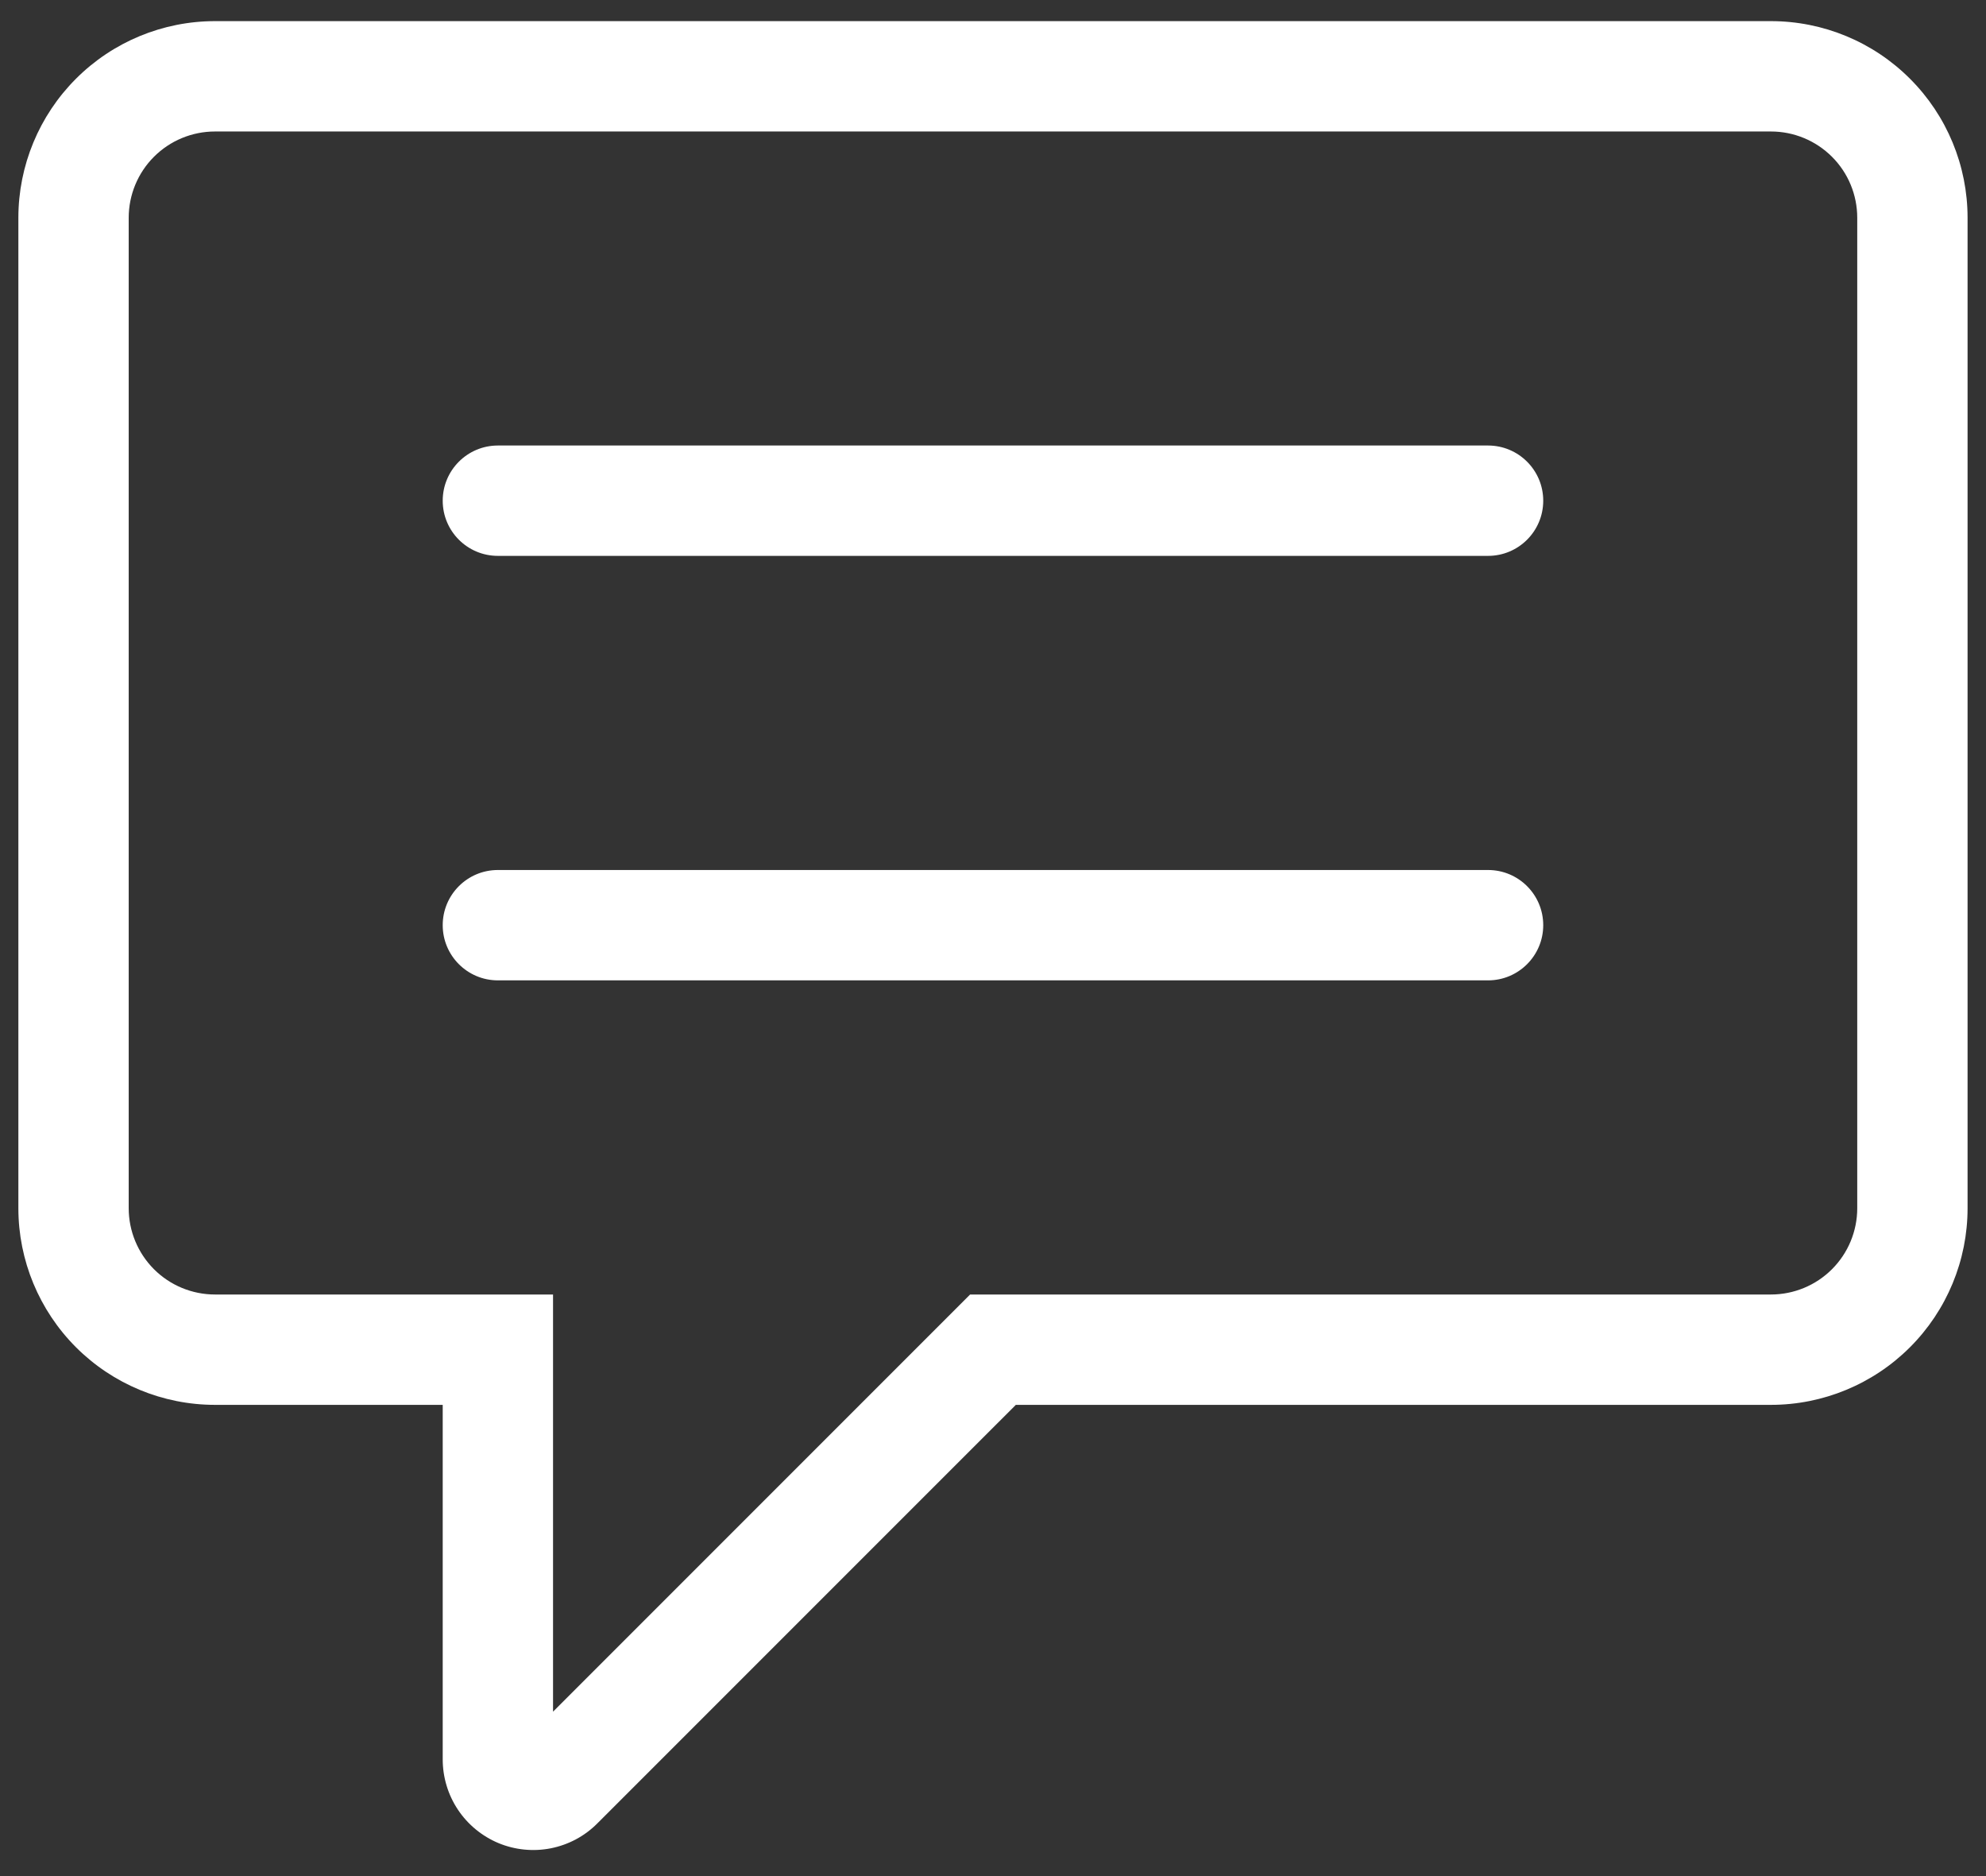
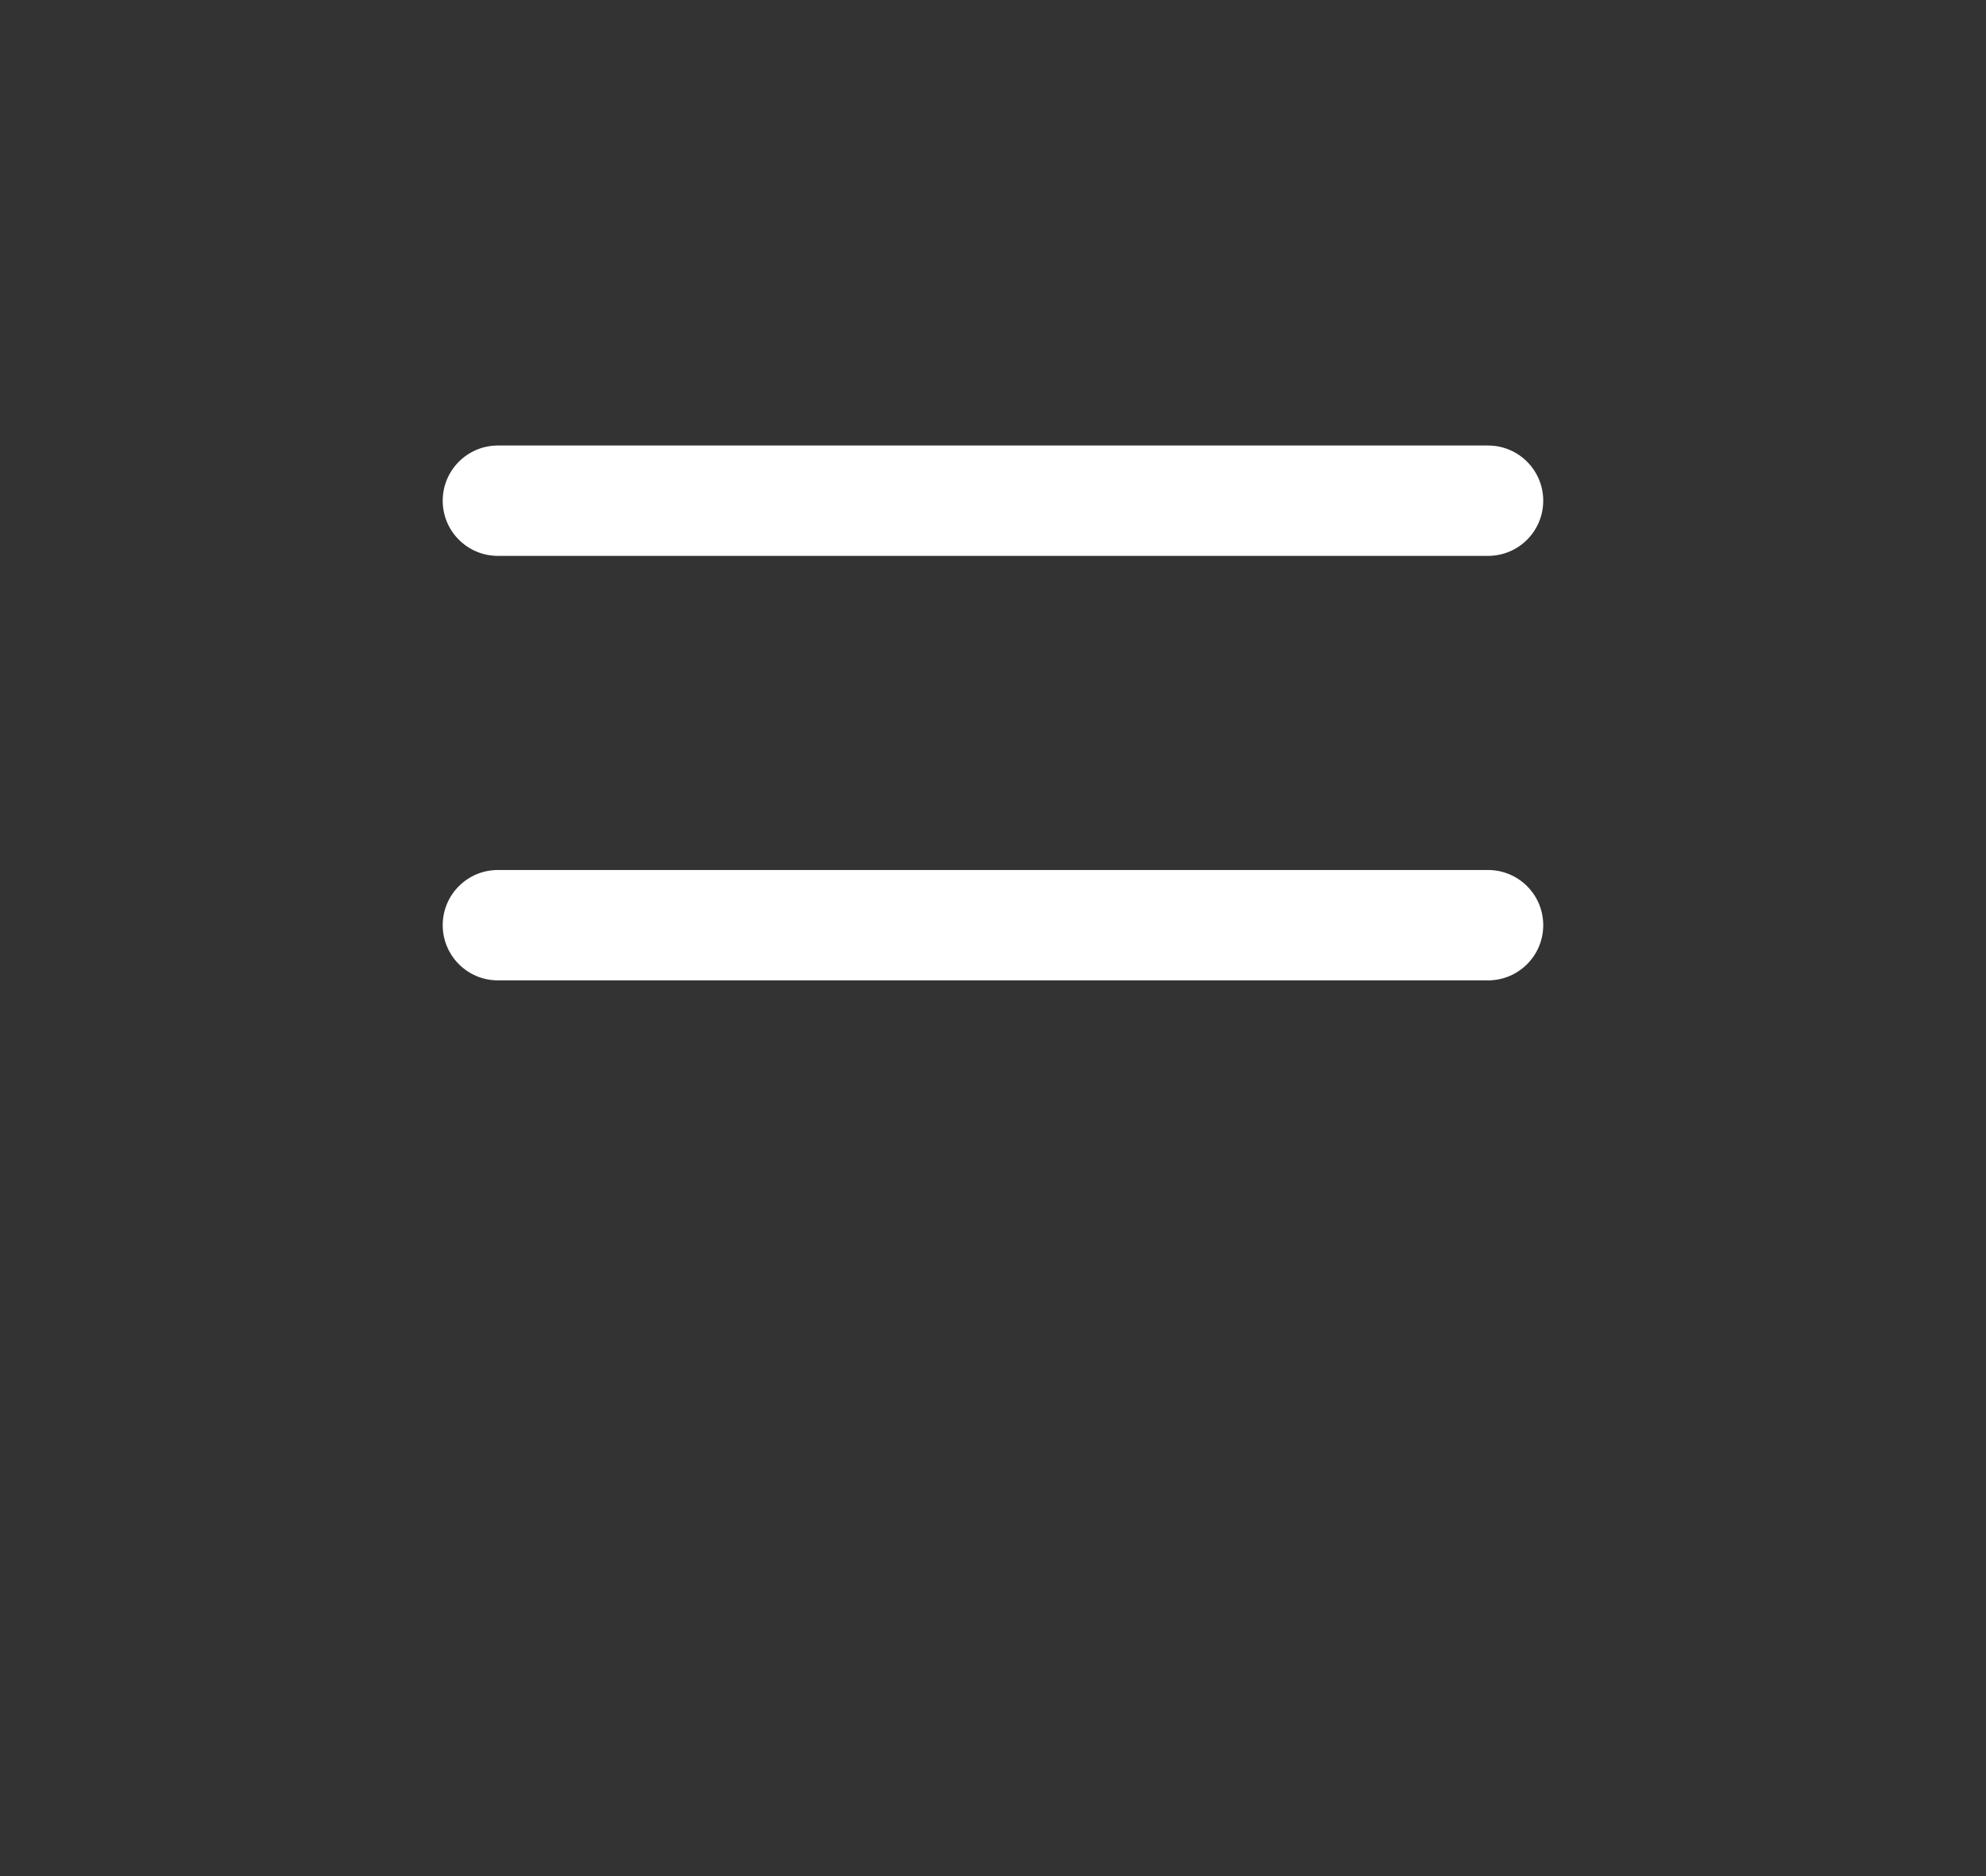
<svg xmlns="http://www.w3.org/2000/svg" width="36" height="34" viewBox="0 0 36 34" fill="none">
  <rect x="0" y="0" width="36" height="34" fill="#333333" stroke="none" />
-   <path fill-rule="evenodd" clip-rule="evenodd" d="M3.897 2.383C3.482 2.383 3.084 2.548 2.791 2.841C2.498 3.134 2.333 3.532 2.333 3.947V21.896C2.333 22.311 2.498 22.708 2.791 23.002C3.084 23.295 3.482 23.46 3.897 23.46H10.025V31.02L17.585 23.46H32.102C32.517 23.46 32.915 23.295 33.208 23.002C33.502 22.708 33.666 22.311 33.666 21.896V3.947C33.666 3.532 33.502 3.134 33.208 2.841C32.915 2.548 32.517 2.383 32.102 2.383H3.897ZM1.377 1.427C2.045 0.758 2.952 0.383 3.897 0.383H32.102C33.047 0.383 33.954 0.758 34.622 1.427C35.291 2.095 35.666 3.002 35.666 3.947V21.896C35.666 22.841 35.291 23.747 34.622 24.416C33.954 25.084 33.047 25.46 32.102 25.46H18.414L10.828 33.045C10.599 33.276 10.306 33.432 9.987 33.496C9.669 33.559 9.338 33.527 9.038 33.403C8.738 33.278 8.481 33.067 8.301 32.797C8.121 32.527 8.025 32.209 8.025 31.885V25.46H3.897C2.952 25.46 2.045 25.084 1.377 24.416C0.709 23.747 0.333 22.841 0.333 21.896V3.947C0.333 3.002 0.709 2.095 1.377 1.427Z" fill="white" />
  <path fill-rule="evenodd" clip-rule="evenodd" d="M8.025 9.074C8.025 8.522 8.473 8.074 9.025 8.074H26.974C27.526 8.074 27.974 8.522 27.974 9.074C27.974 9.627 27.526 10.074 26.974 10.074H9.025C8.473 10.074 8.025 9.627 8.025 9.074ZM8.025 16.767C8.025 16.214 8.473 15.767 9.025 15.767H26.974C27.526 15.767 27.974 16.214 27.974 16.767C27.974 17.319 27.526 17.767 26.974 17.767H9.025C8.473 17.767 8.025 17.319 8.025 16.767Z" fill="white" />
</svg>